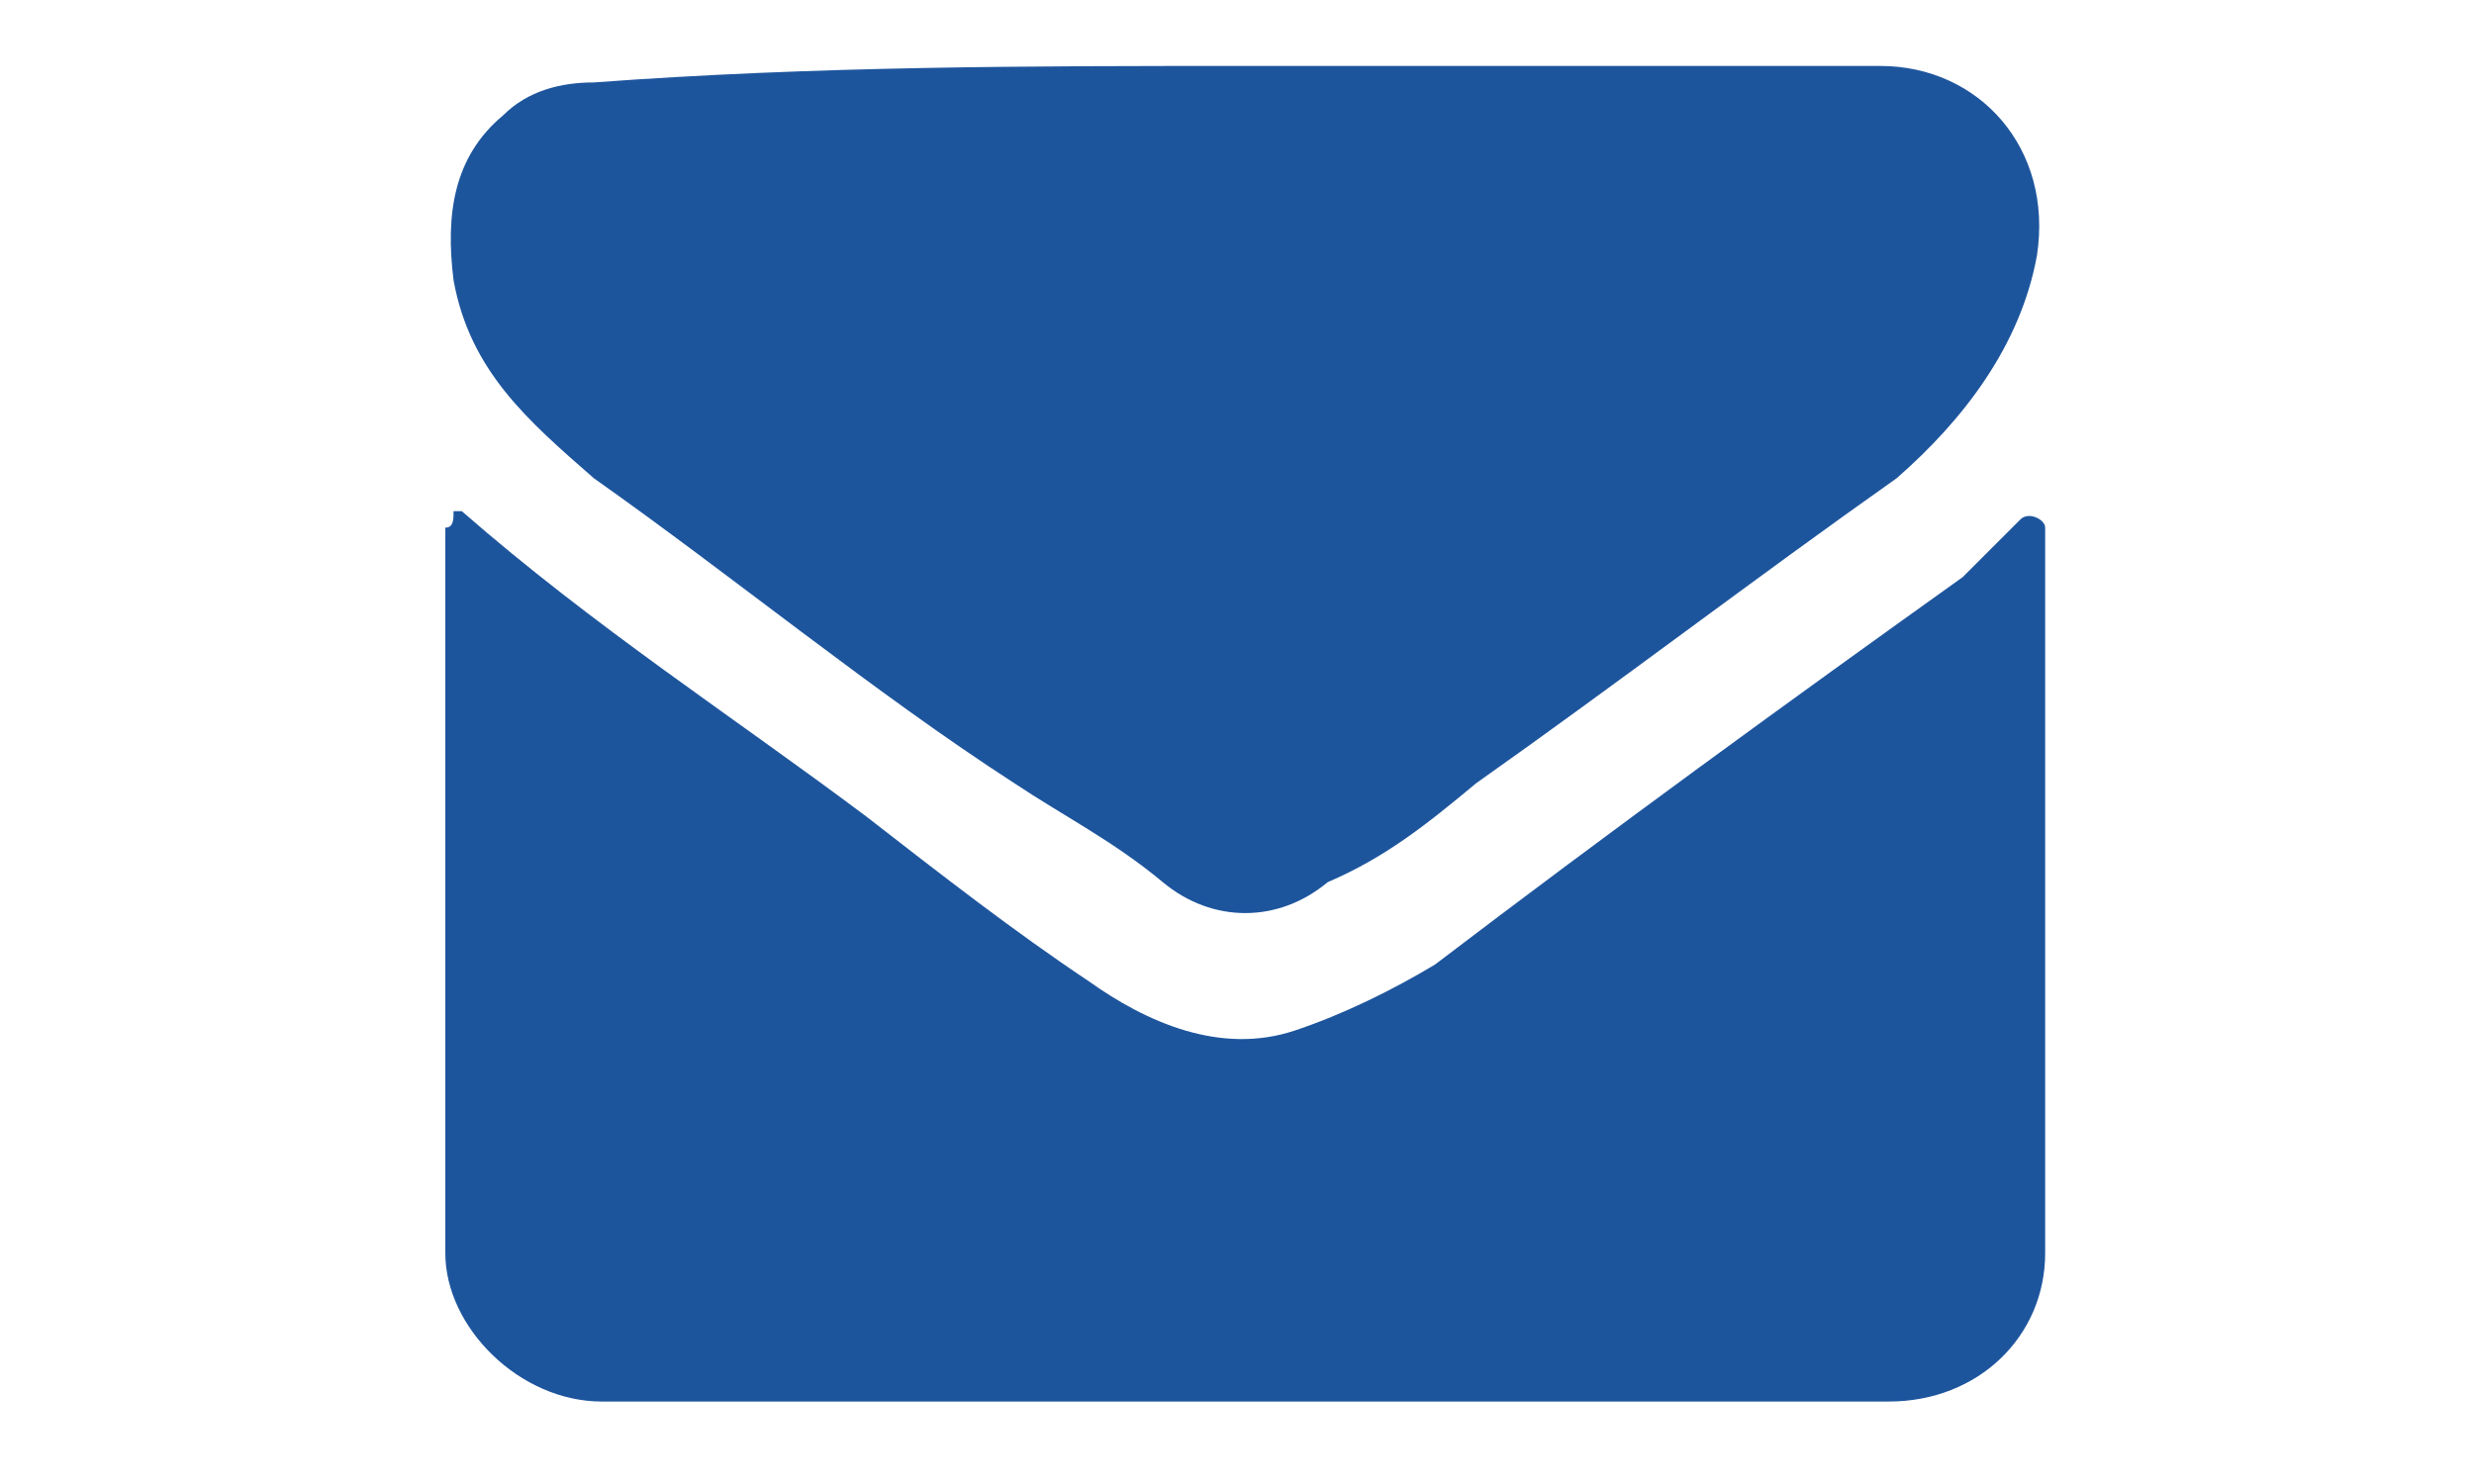
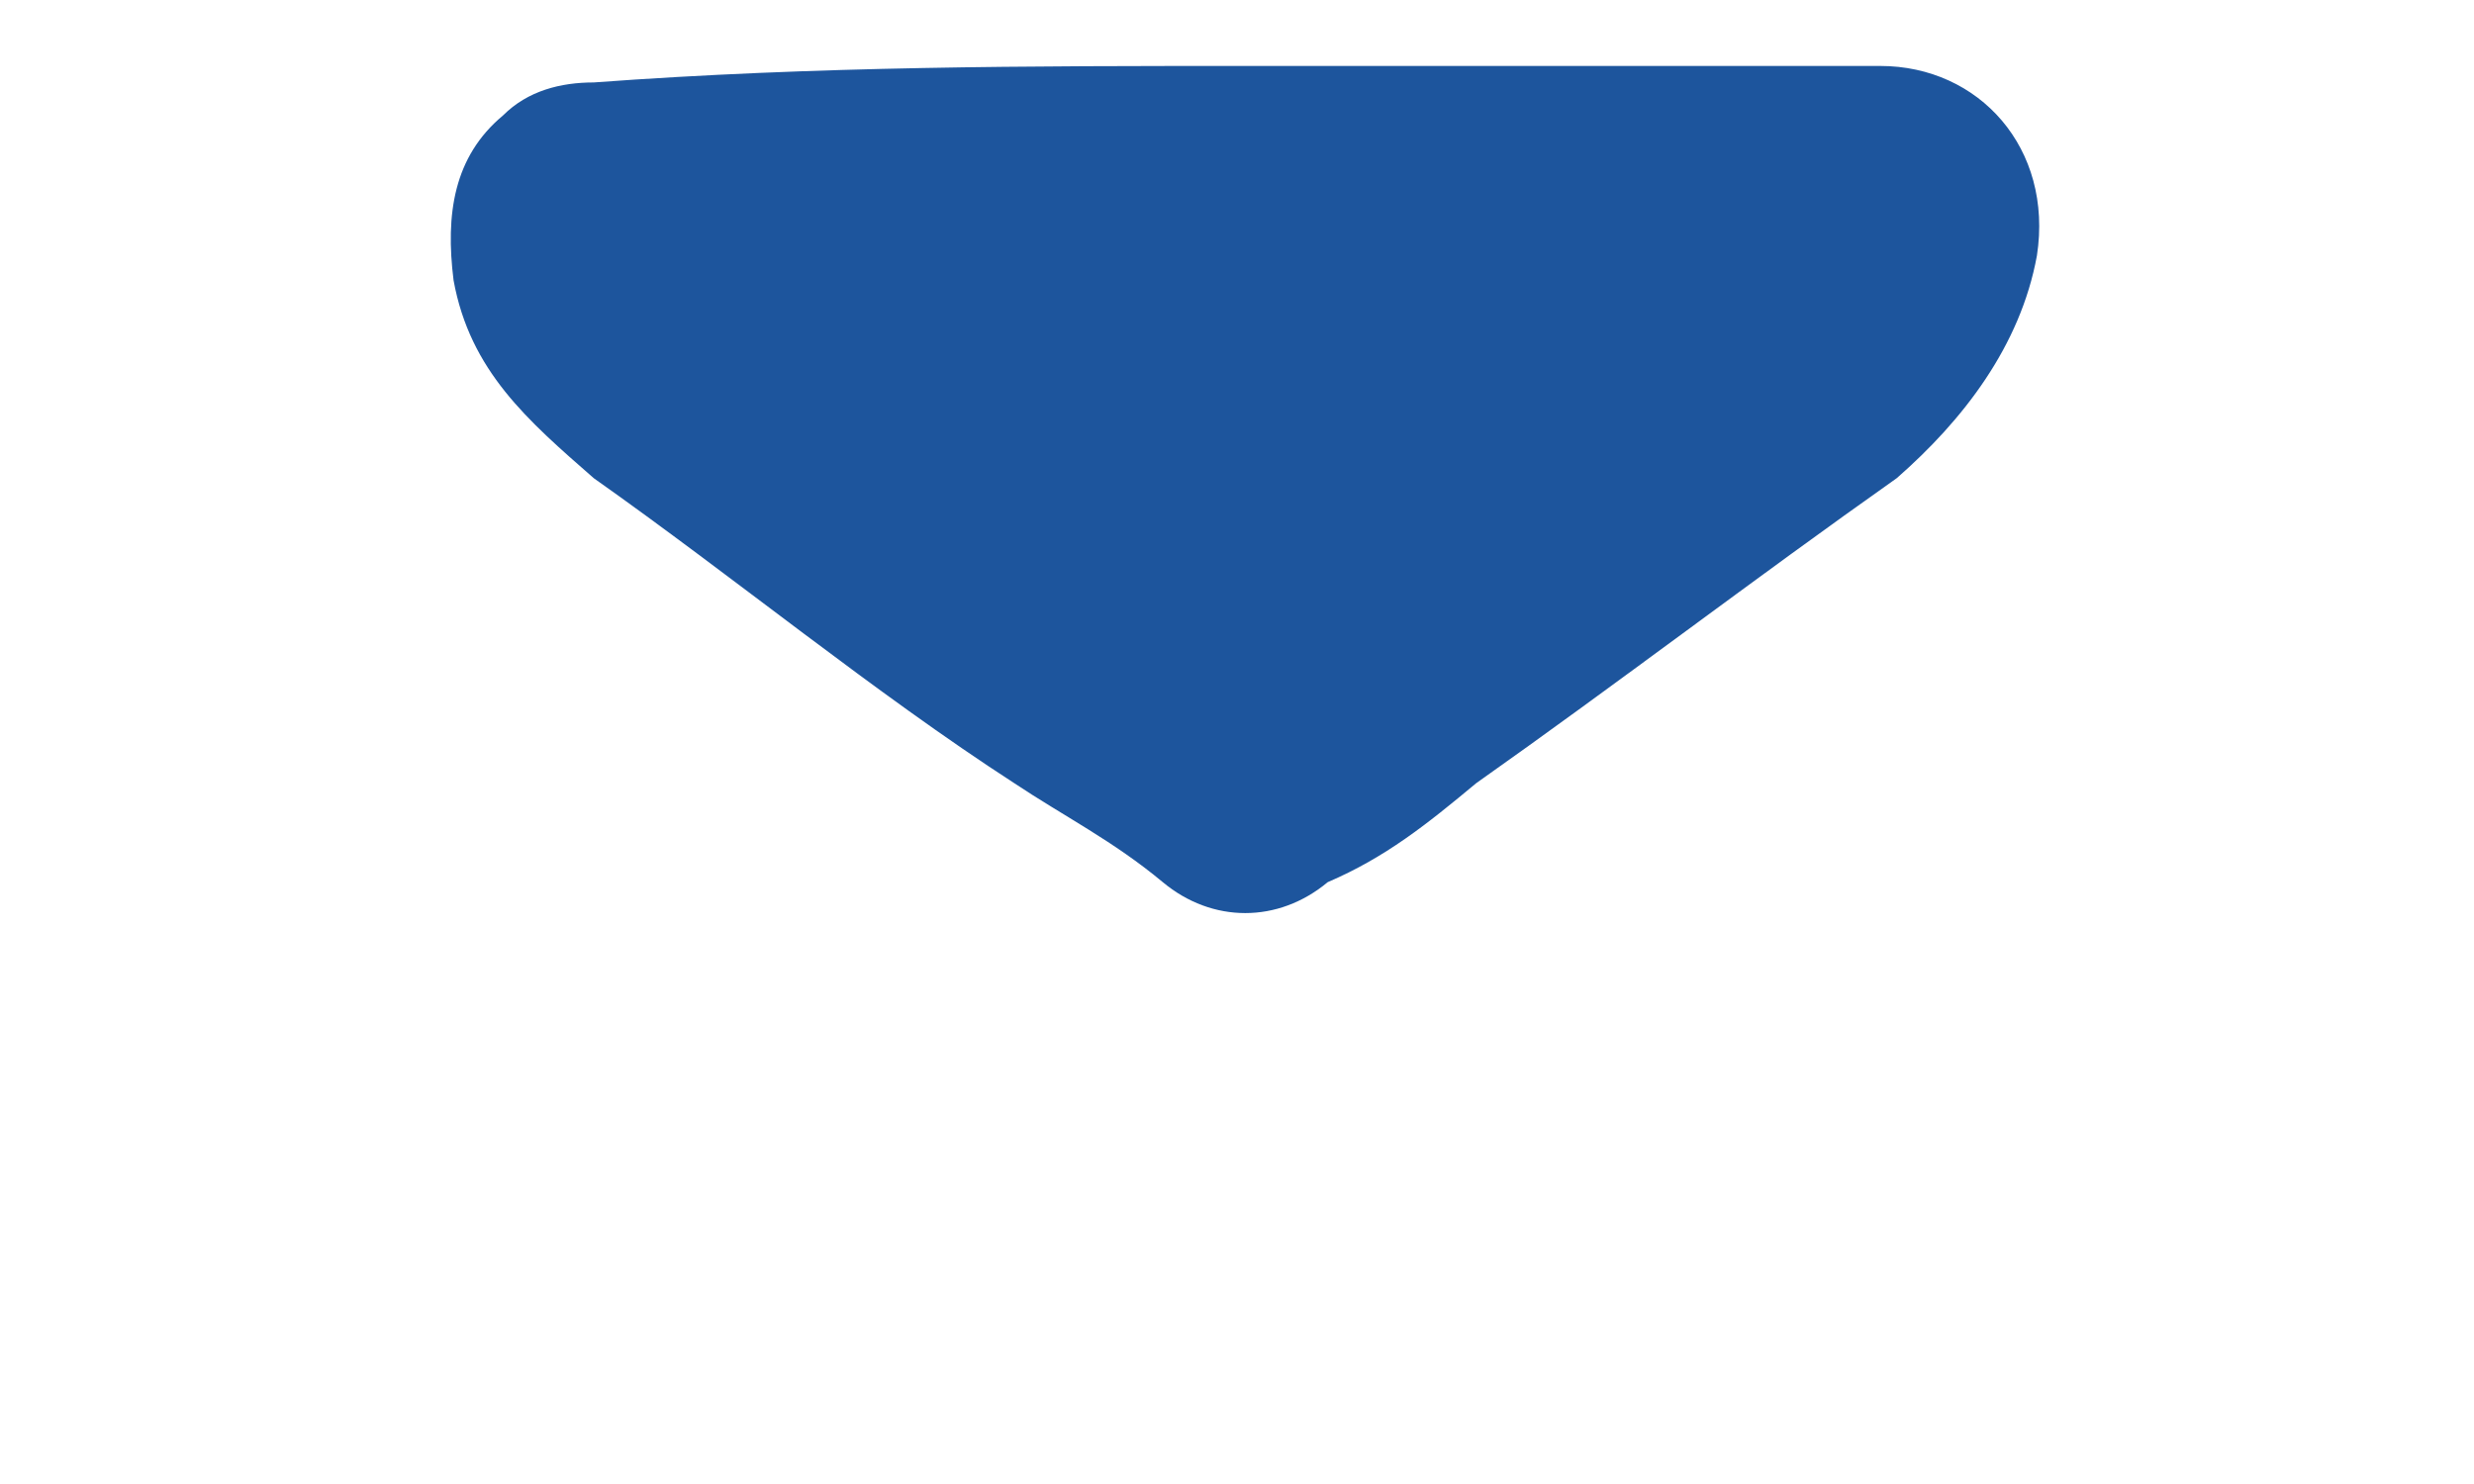
<svg xmlns="http://www.w3.org/2000/svg" version="1.1" id="Laag_1" x="0px" y="0px" viewBox="0 0 30 18" style="enable-background:new 0 0 30 18;" xml:space="preserve">
  <style type="text/css">
	.st0{fill:#1D559D;}
</style>
  <g>
-     <path class="st0" d="M5.5,6.2c0.1,0,0.1,0,0.1,0c1.6,1.4,3.3,2.5,4.9,3.7c0.9,0.7,1.8,1.4,2.7,2c0.7,0.5,1.6,0.9,2.5,0.6   c0.6-0.2,1.2-0.5,1.7-0.8c2.1-1.6,4.3-3.2,6.4-4.7c0.2-0.2,0.5-0.5,0.7-0.7c0.1-0.1,0.3,0,0.3,0.1l0,0c0,2.9,0,5.9,0,8.8   c0,1-0.8,1.8-1.9,1.8c-5.2,0-10.4,0-15.6,0c-1,0-1.9-0.9-1.9-1.8c0-2.9,0-5.9,0-8.8C5.5,6.4,5.5,6.3,5.5,6.2z" />
    <path class="st0" d="M15.1,0.8c2.6,0,5.2,0,7.7,0c1.2,0,2.1,1,1.9,2.3c-0.2,1.1-0.9,2-1.7,2.7c-1.7,1.2-3.4,2.5-5.1,3.7   c-0.6,0.5-1.1,0.9-1.8,1.2c-0.6,0.5-1.4,0.5-2,0c-0.6-0.5-1.2-0.8-1.8-1.2c-1.7-1.1-3.4-2.5-5.1-3.7C6.4,5.1,5.7,4.5,5.5,3.4   c-0.1-0.8,0-1.5,0.6-2C6.4,1.1,6.8,1,7.2,1C9.9,0.8,12.5,0.8,15.1,0.8z" />
  </g>
</svg>